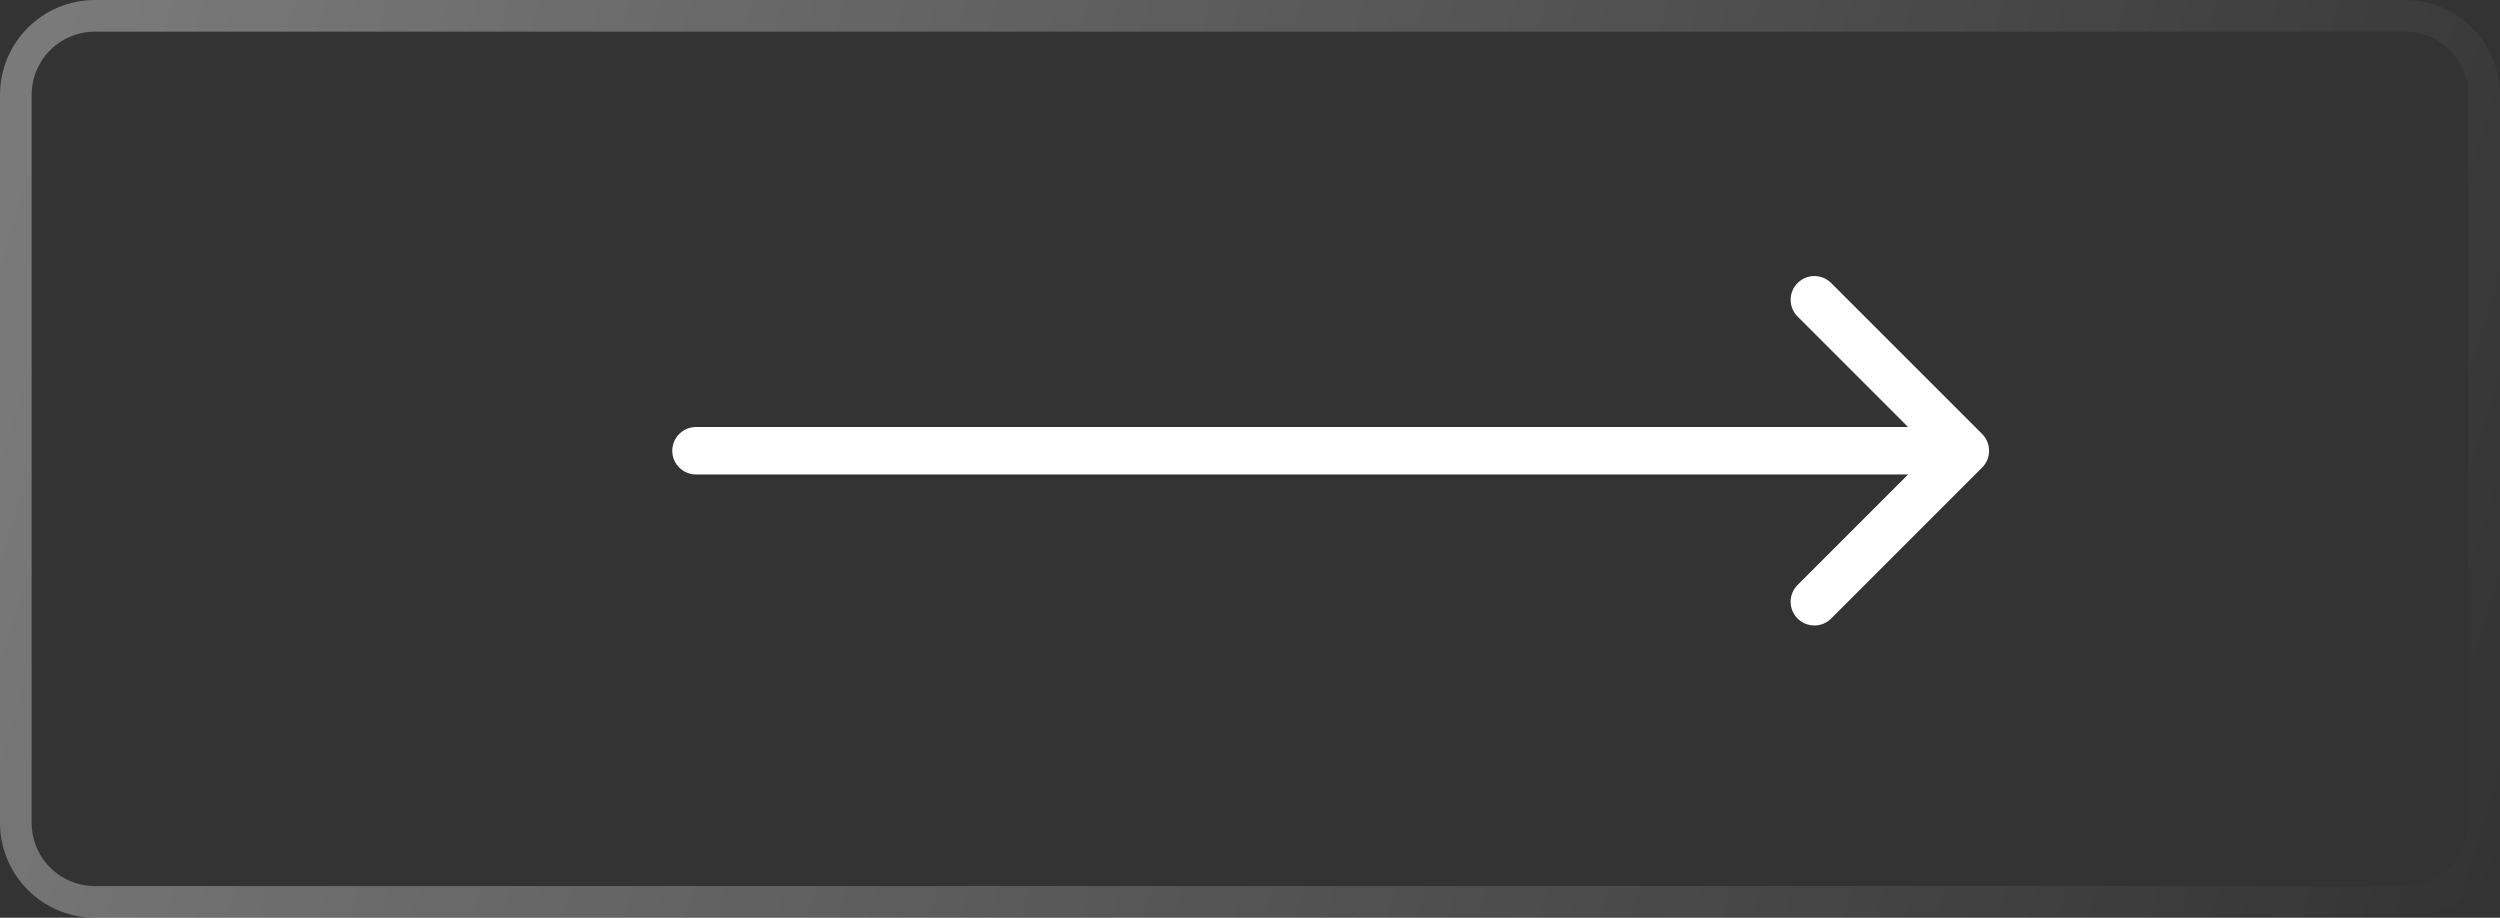
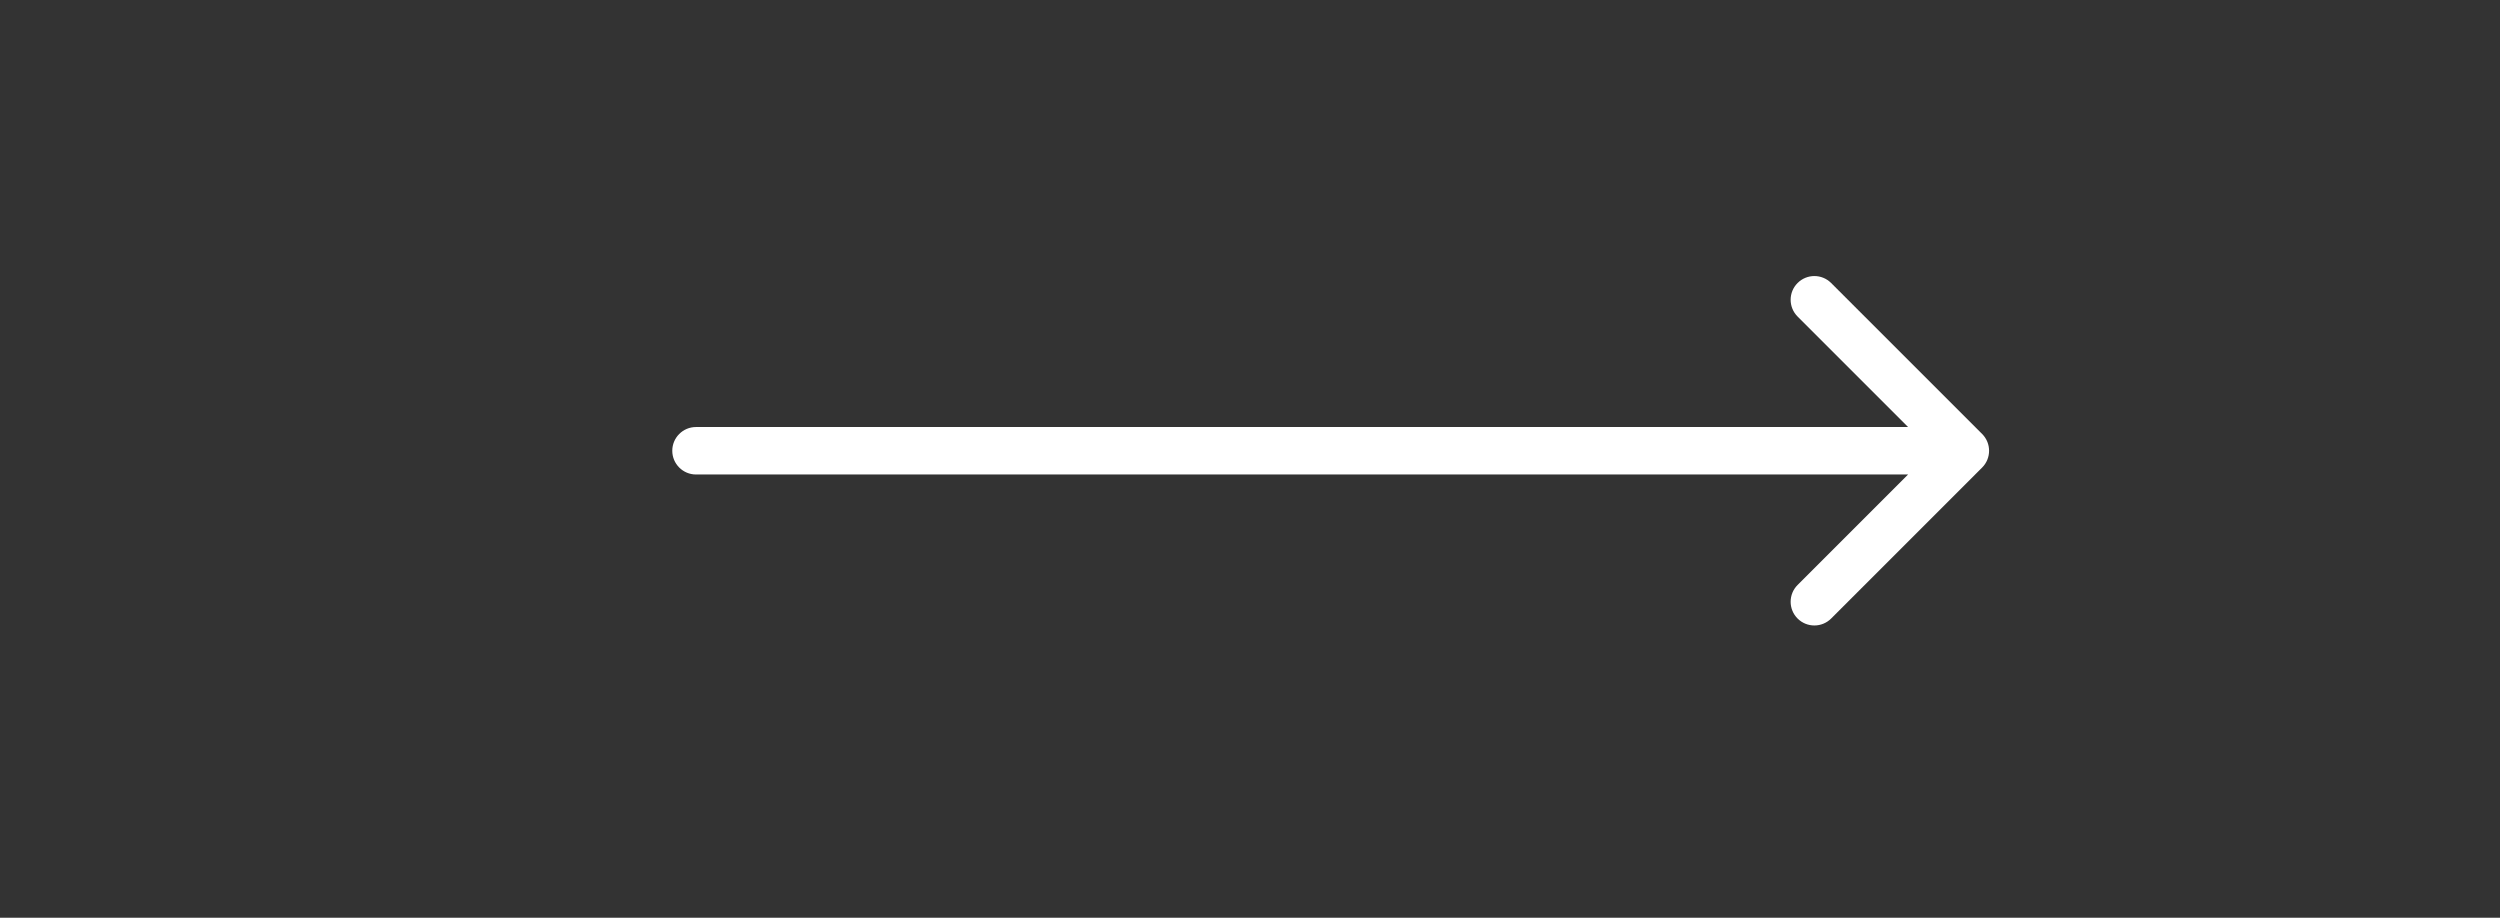
<svg xmlns="http://www.w3.org/2000/svg" width="79" height="29" viewBox="0 0 79 29" fill="none">
  <rect x="0" y="0" width="79" height="29" fill="#333333" stroke="none" />
  <path d="M62.636 13.714C62.928 14.007 62.928 14.482 62.636 14.774L57.864 19.546C57.571 19.838 57.097 19.838 56.804 19.546C56.511 19.253 56.511 18.778 56.804 18.485L61.045 14.244L56.804 10.003C56.511 9.71 56.511 9.235 56.804 8.943C57.097 8.65 57.571 8.65 57.864 8.943L62.636 13.714ZM21.994 14.994C21.58 14.994 21.244 14.658 21.244 14.244C21.244 13.83 21.58 13.494 21.994 13.494V14.994ZM62.105 14.994H21.994V13.494H62.105V14.994Z" fill="white" />
-   <path d="M3 0.5H76C77.381 0.5 78.5 1.619 78.5 3V26C78.5 27.381 77.381 28.5 76 28.5H3C1.619 28.5 0.5 27.381 0.5 26V3C0.5 1.619 1.619 0.5 3 0.5Z" stroke="url(#paint0_linear_2140_4664)" stroke-opacity="0.35" style="mix-blend-mode:overlay" />
  <defs>
    <linearGradient id="paint0_linear_2140_4664" x1="1.555" y1="1.012" x2="80.174" y2="25.183" gradientUnits="userSpaceOnUse">
      <stop stop-color="white" />
      <stop offset="1" stop-color="white" stop-opacity="0" />
    </linearGradient>
  </defs>
</svg>